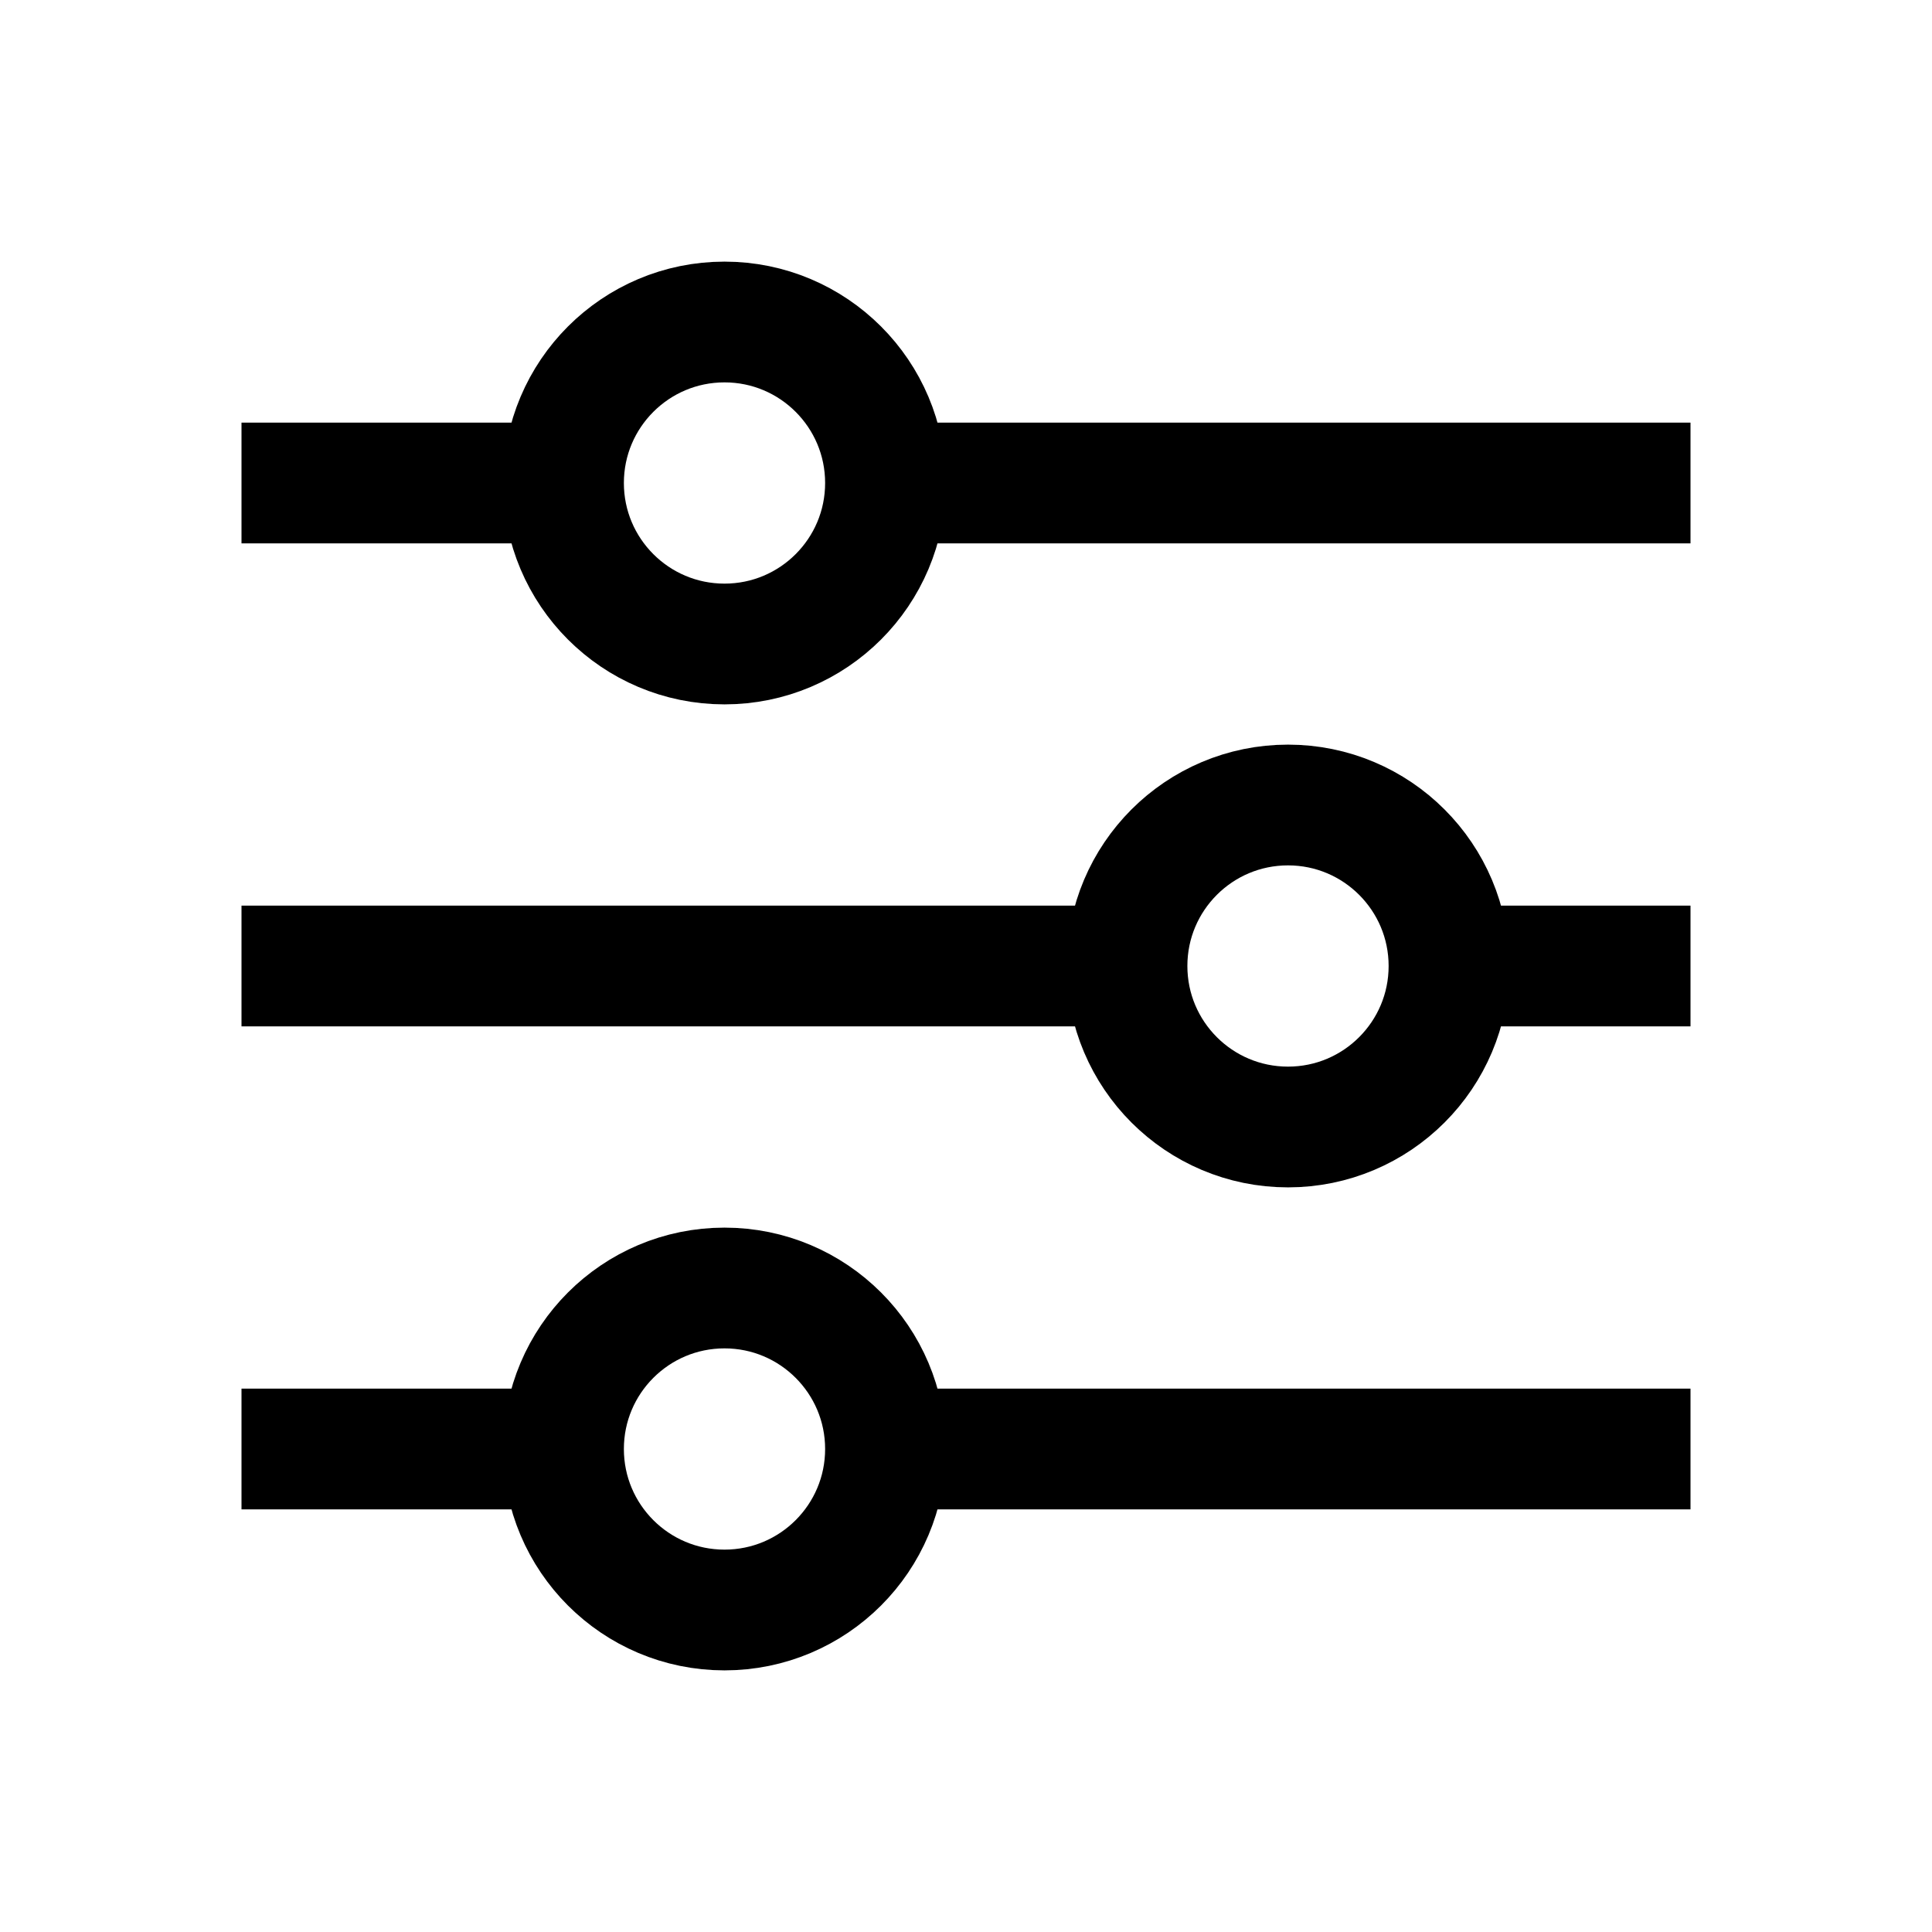
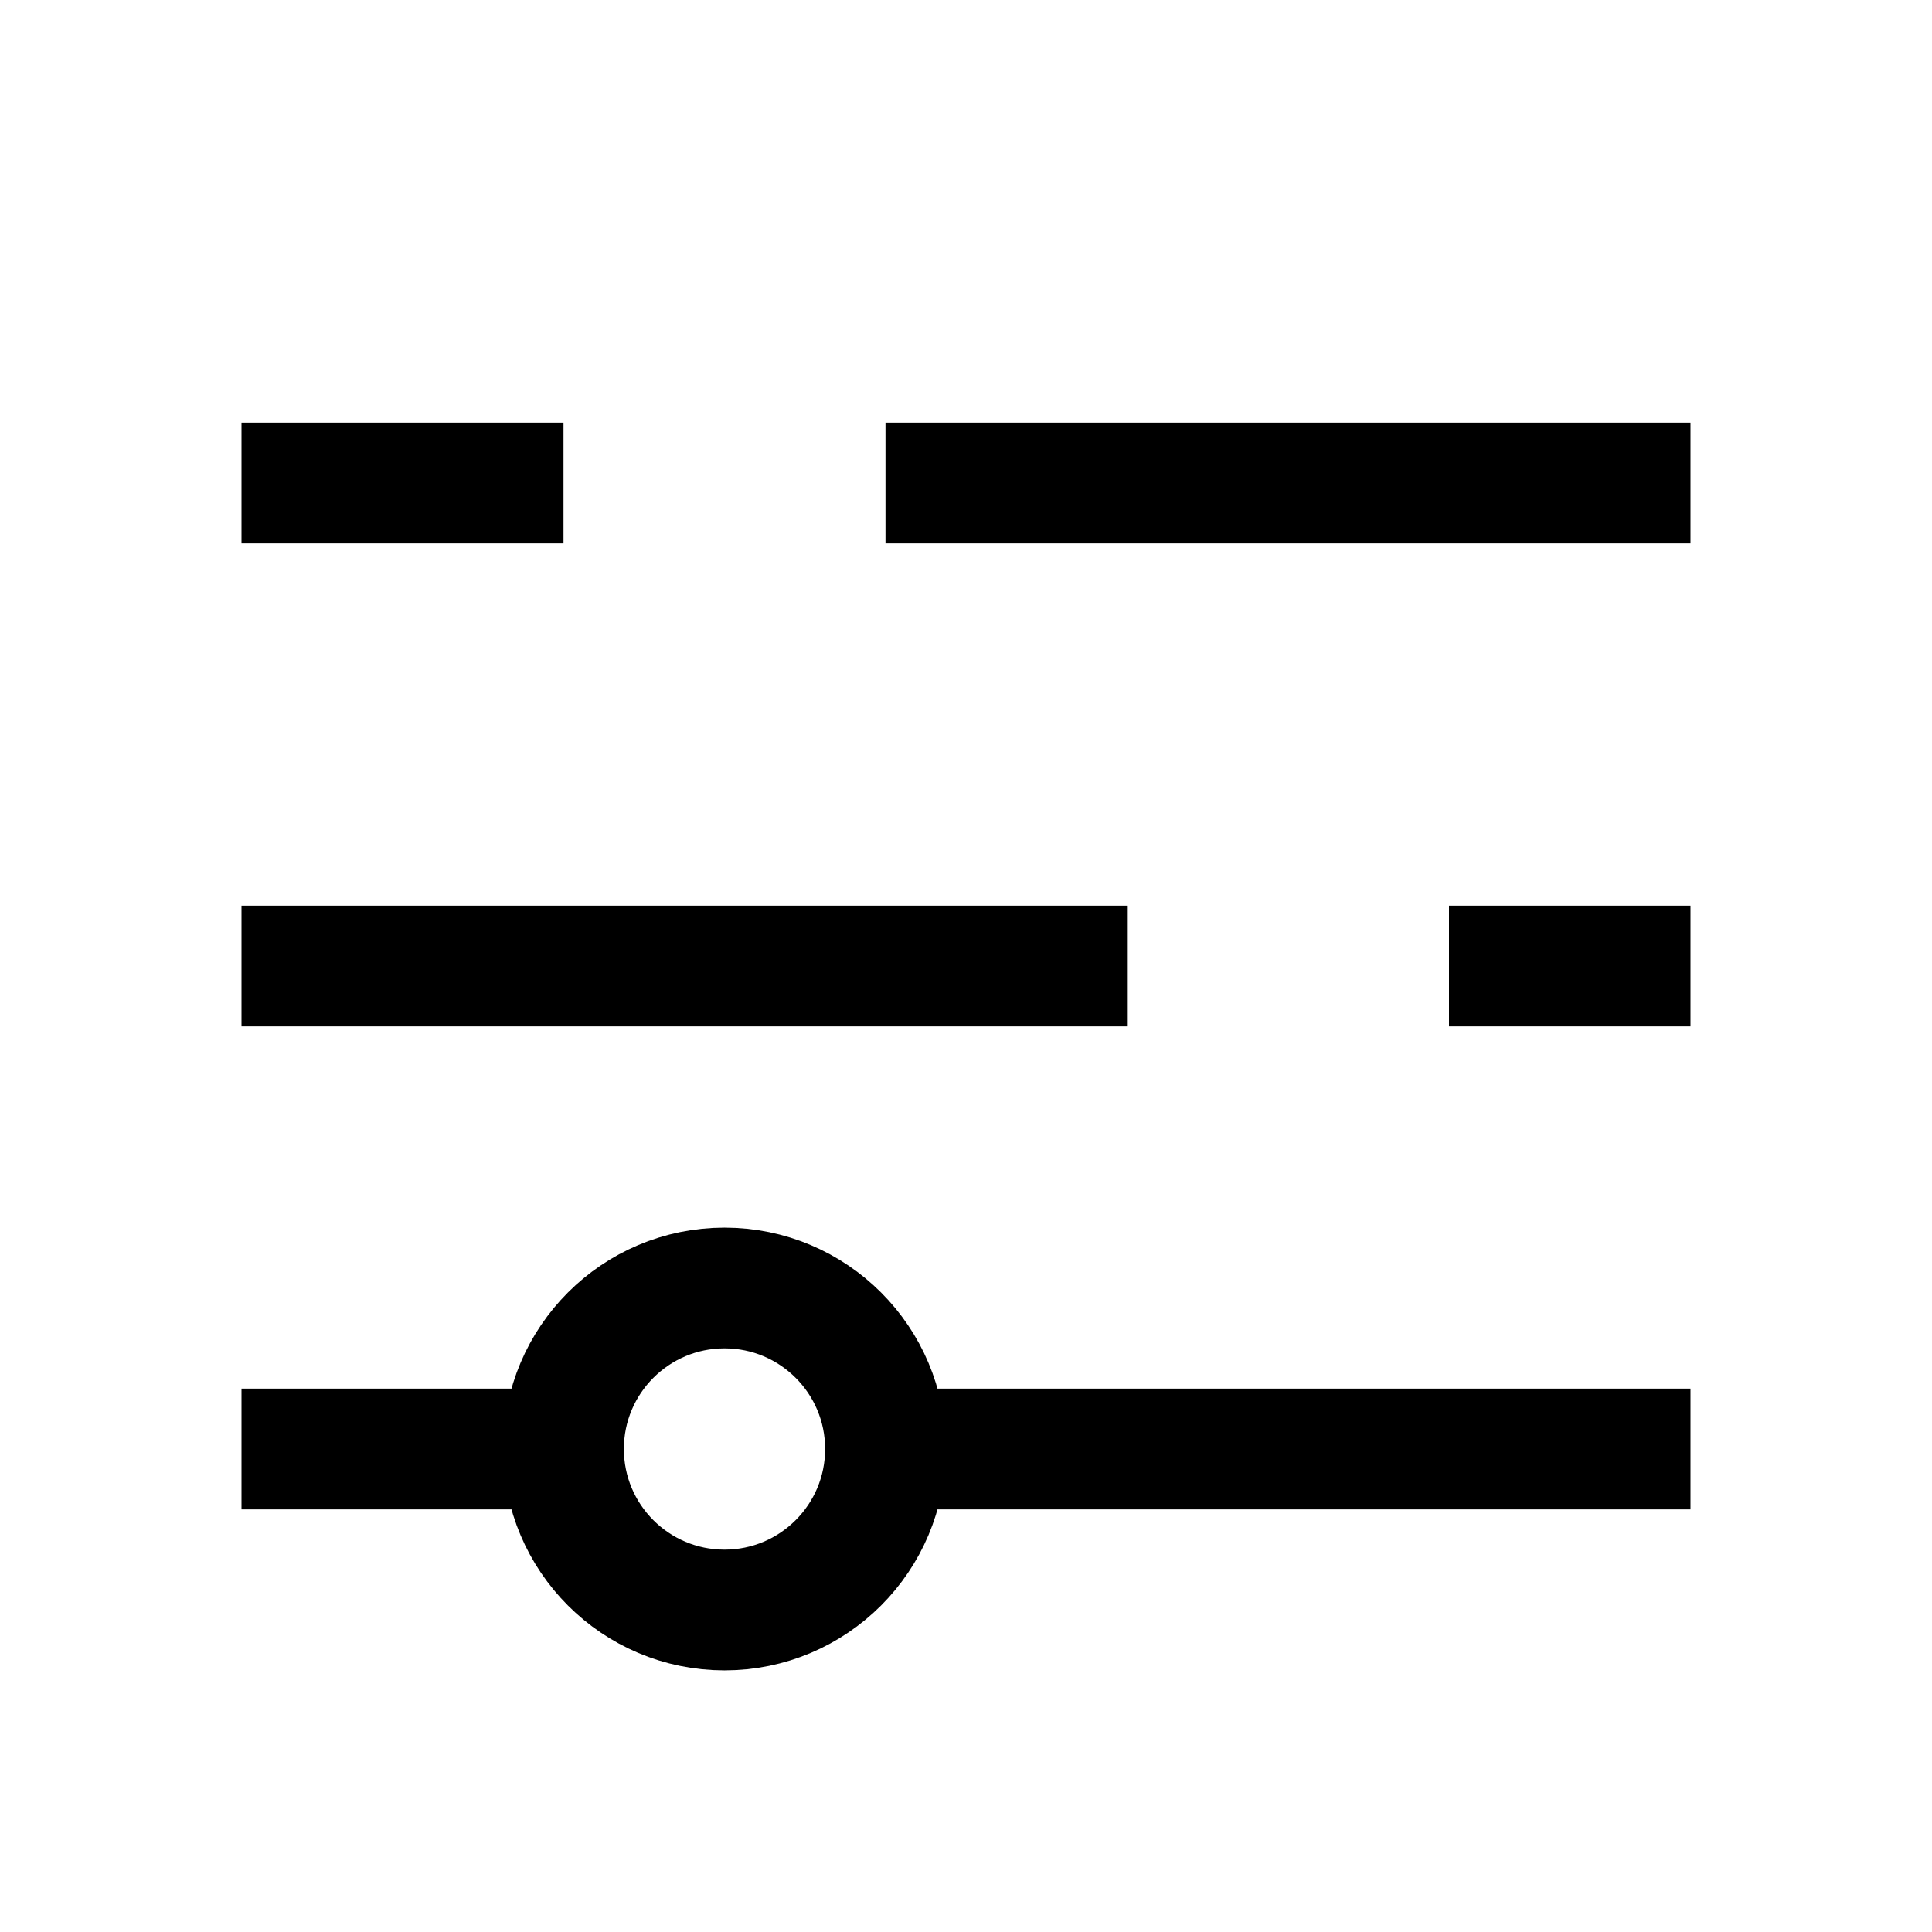
<svg xmlns="http://www.w3.org/2000/svg" id="icon-import" viewBox="0 0 24 24" fill="none">
  <path d="M3 6H7M3 12H14M3 18H6.5M11 18H21M18 12H21M11 6H21" stroke="black" stroke-width="1.5" vector-effect="non-scaling-stroke" />
-   <circle cx="9" cy="6" r="2" stroke="black" stroke-width="1.5" vector-effect="non-scaling-stroke" />
-   <circle cx="16" cy="12" r="2" stroke="black" stroke-width="1.5" vector-effect="non-scaling-stroke" />
  <circle cx="9" cy="18" r="2" stroke="black" stroke-width="1.5" vector-effect="non-scaling-stroke" />
</svg>